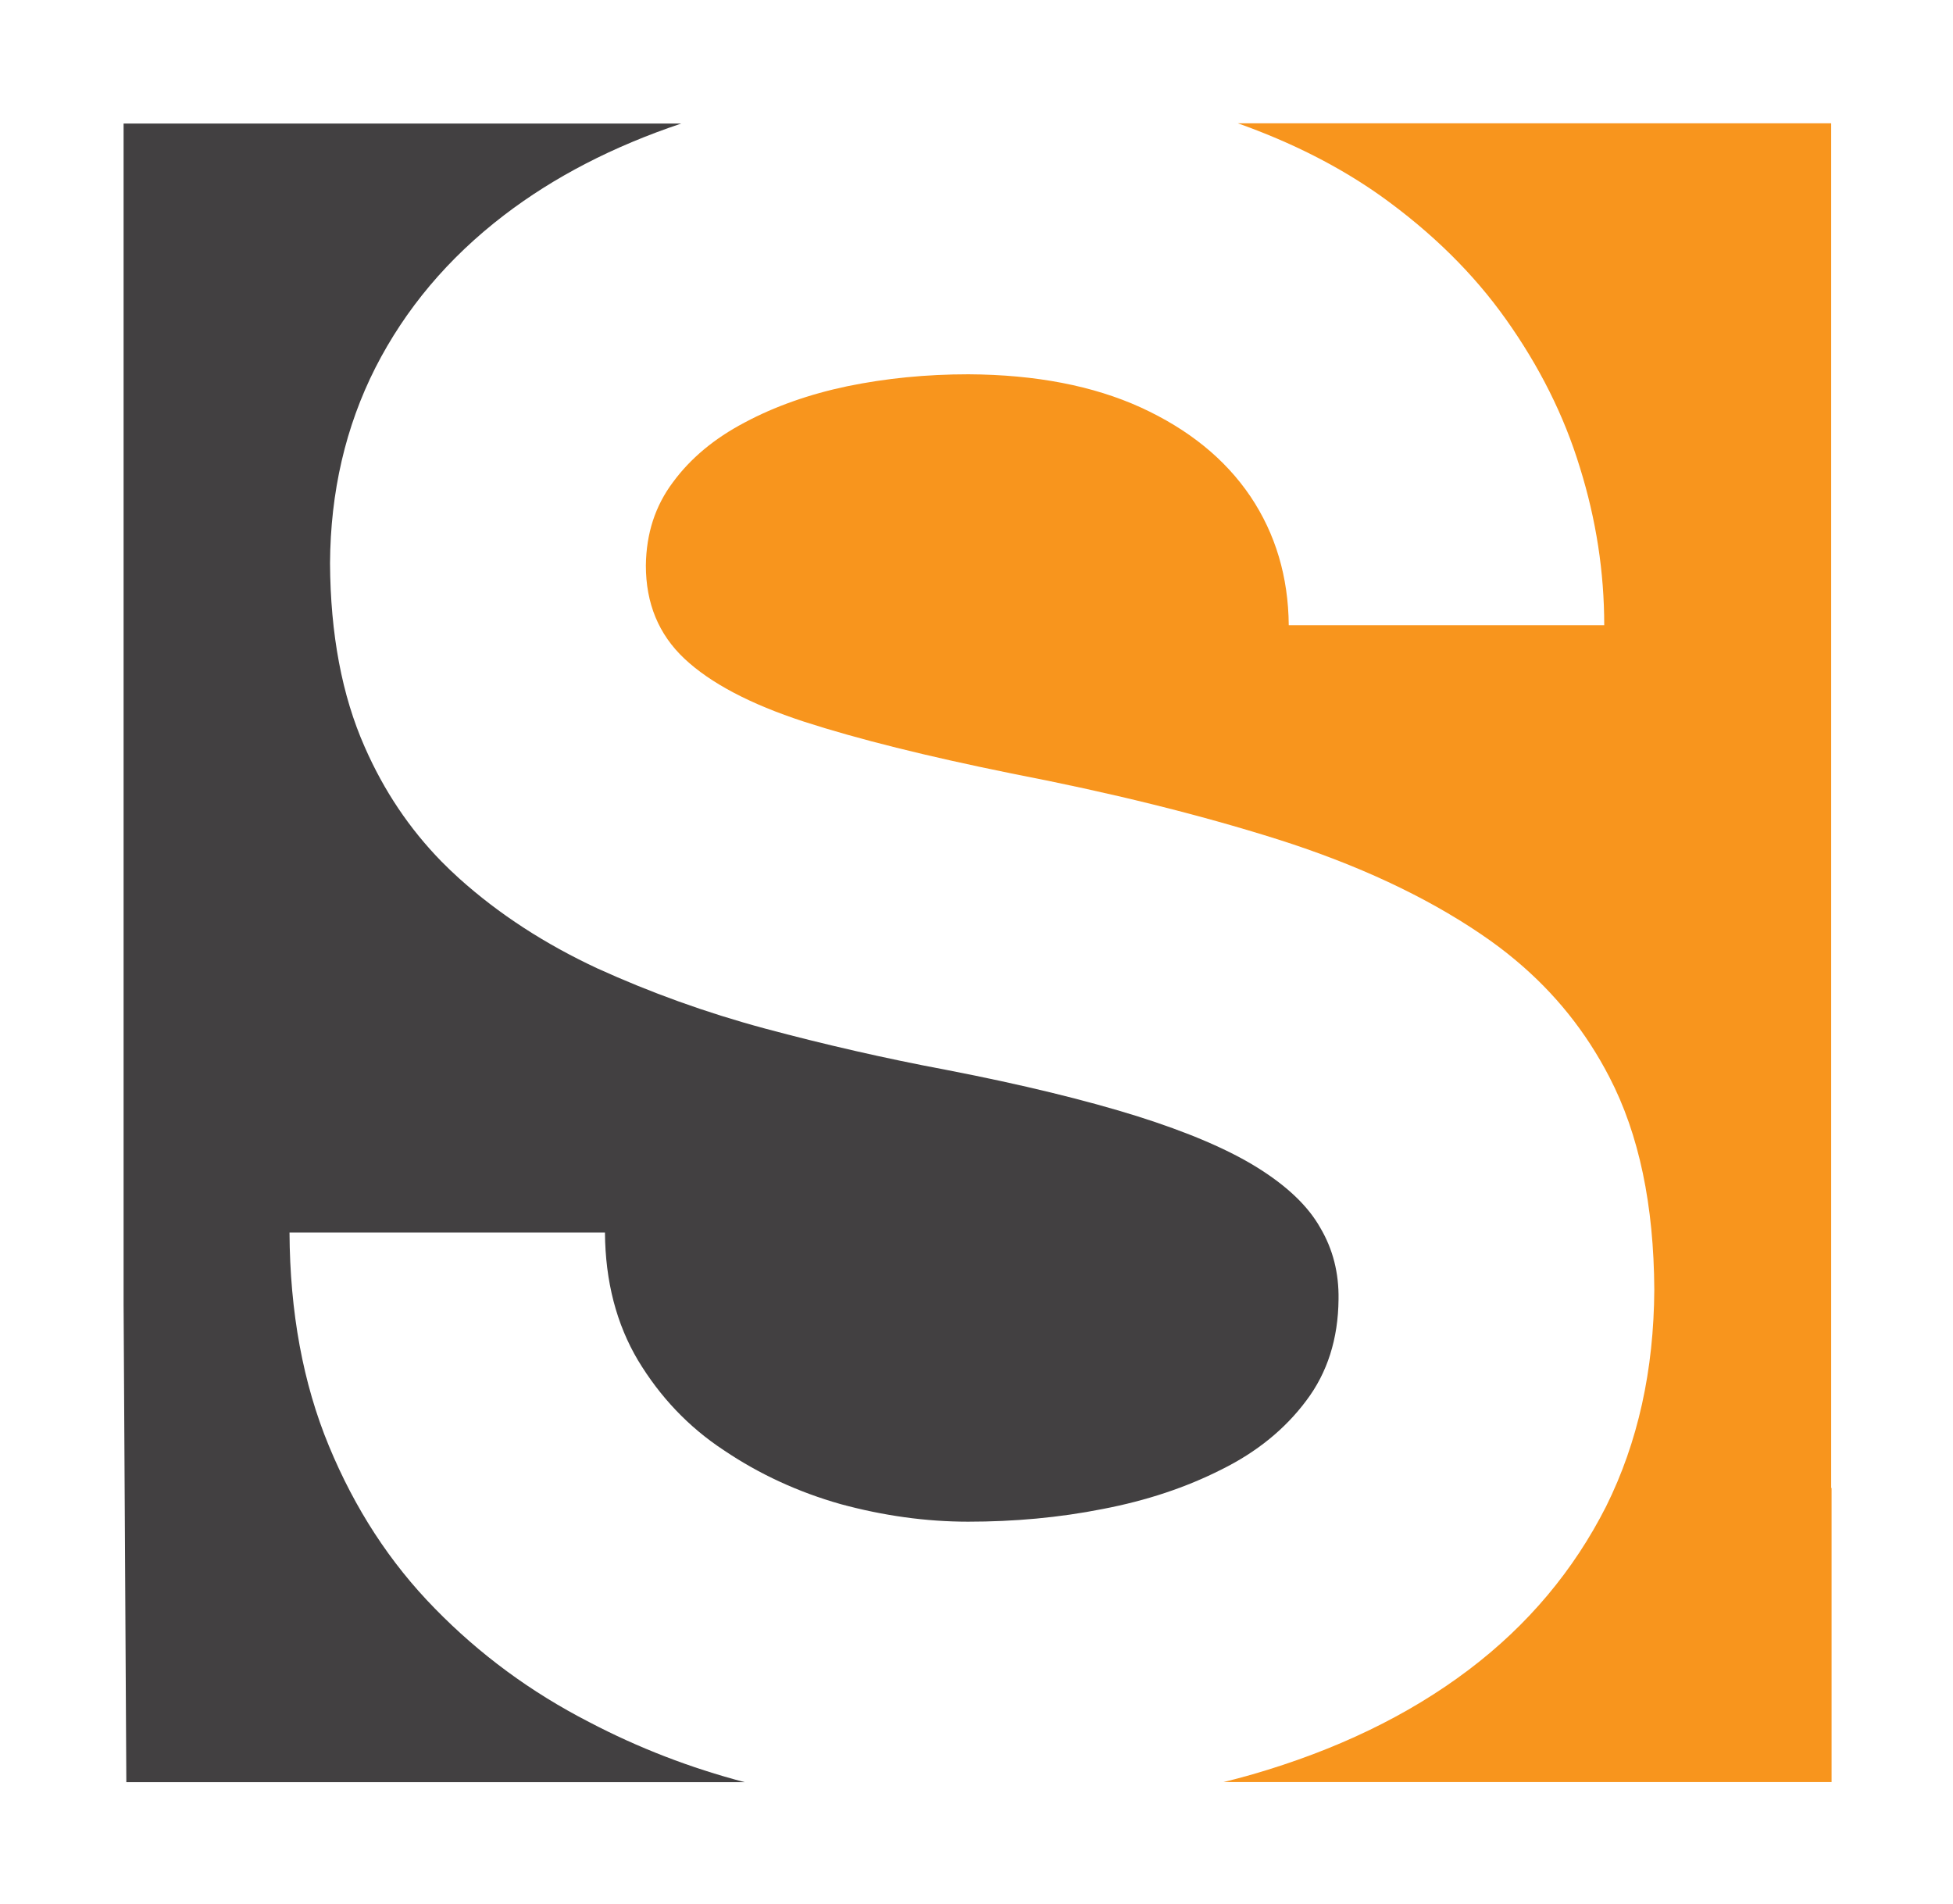
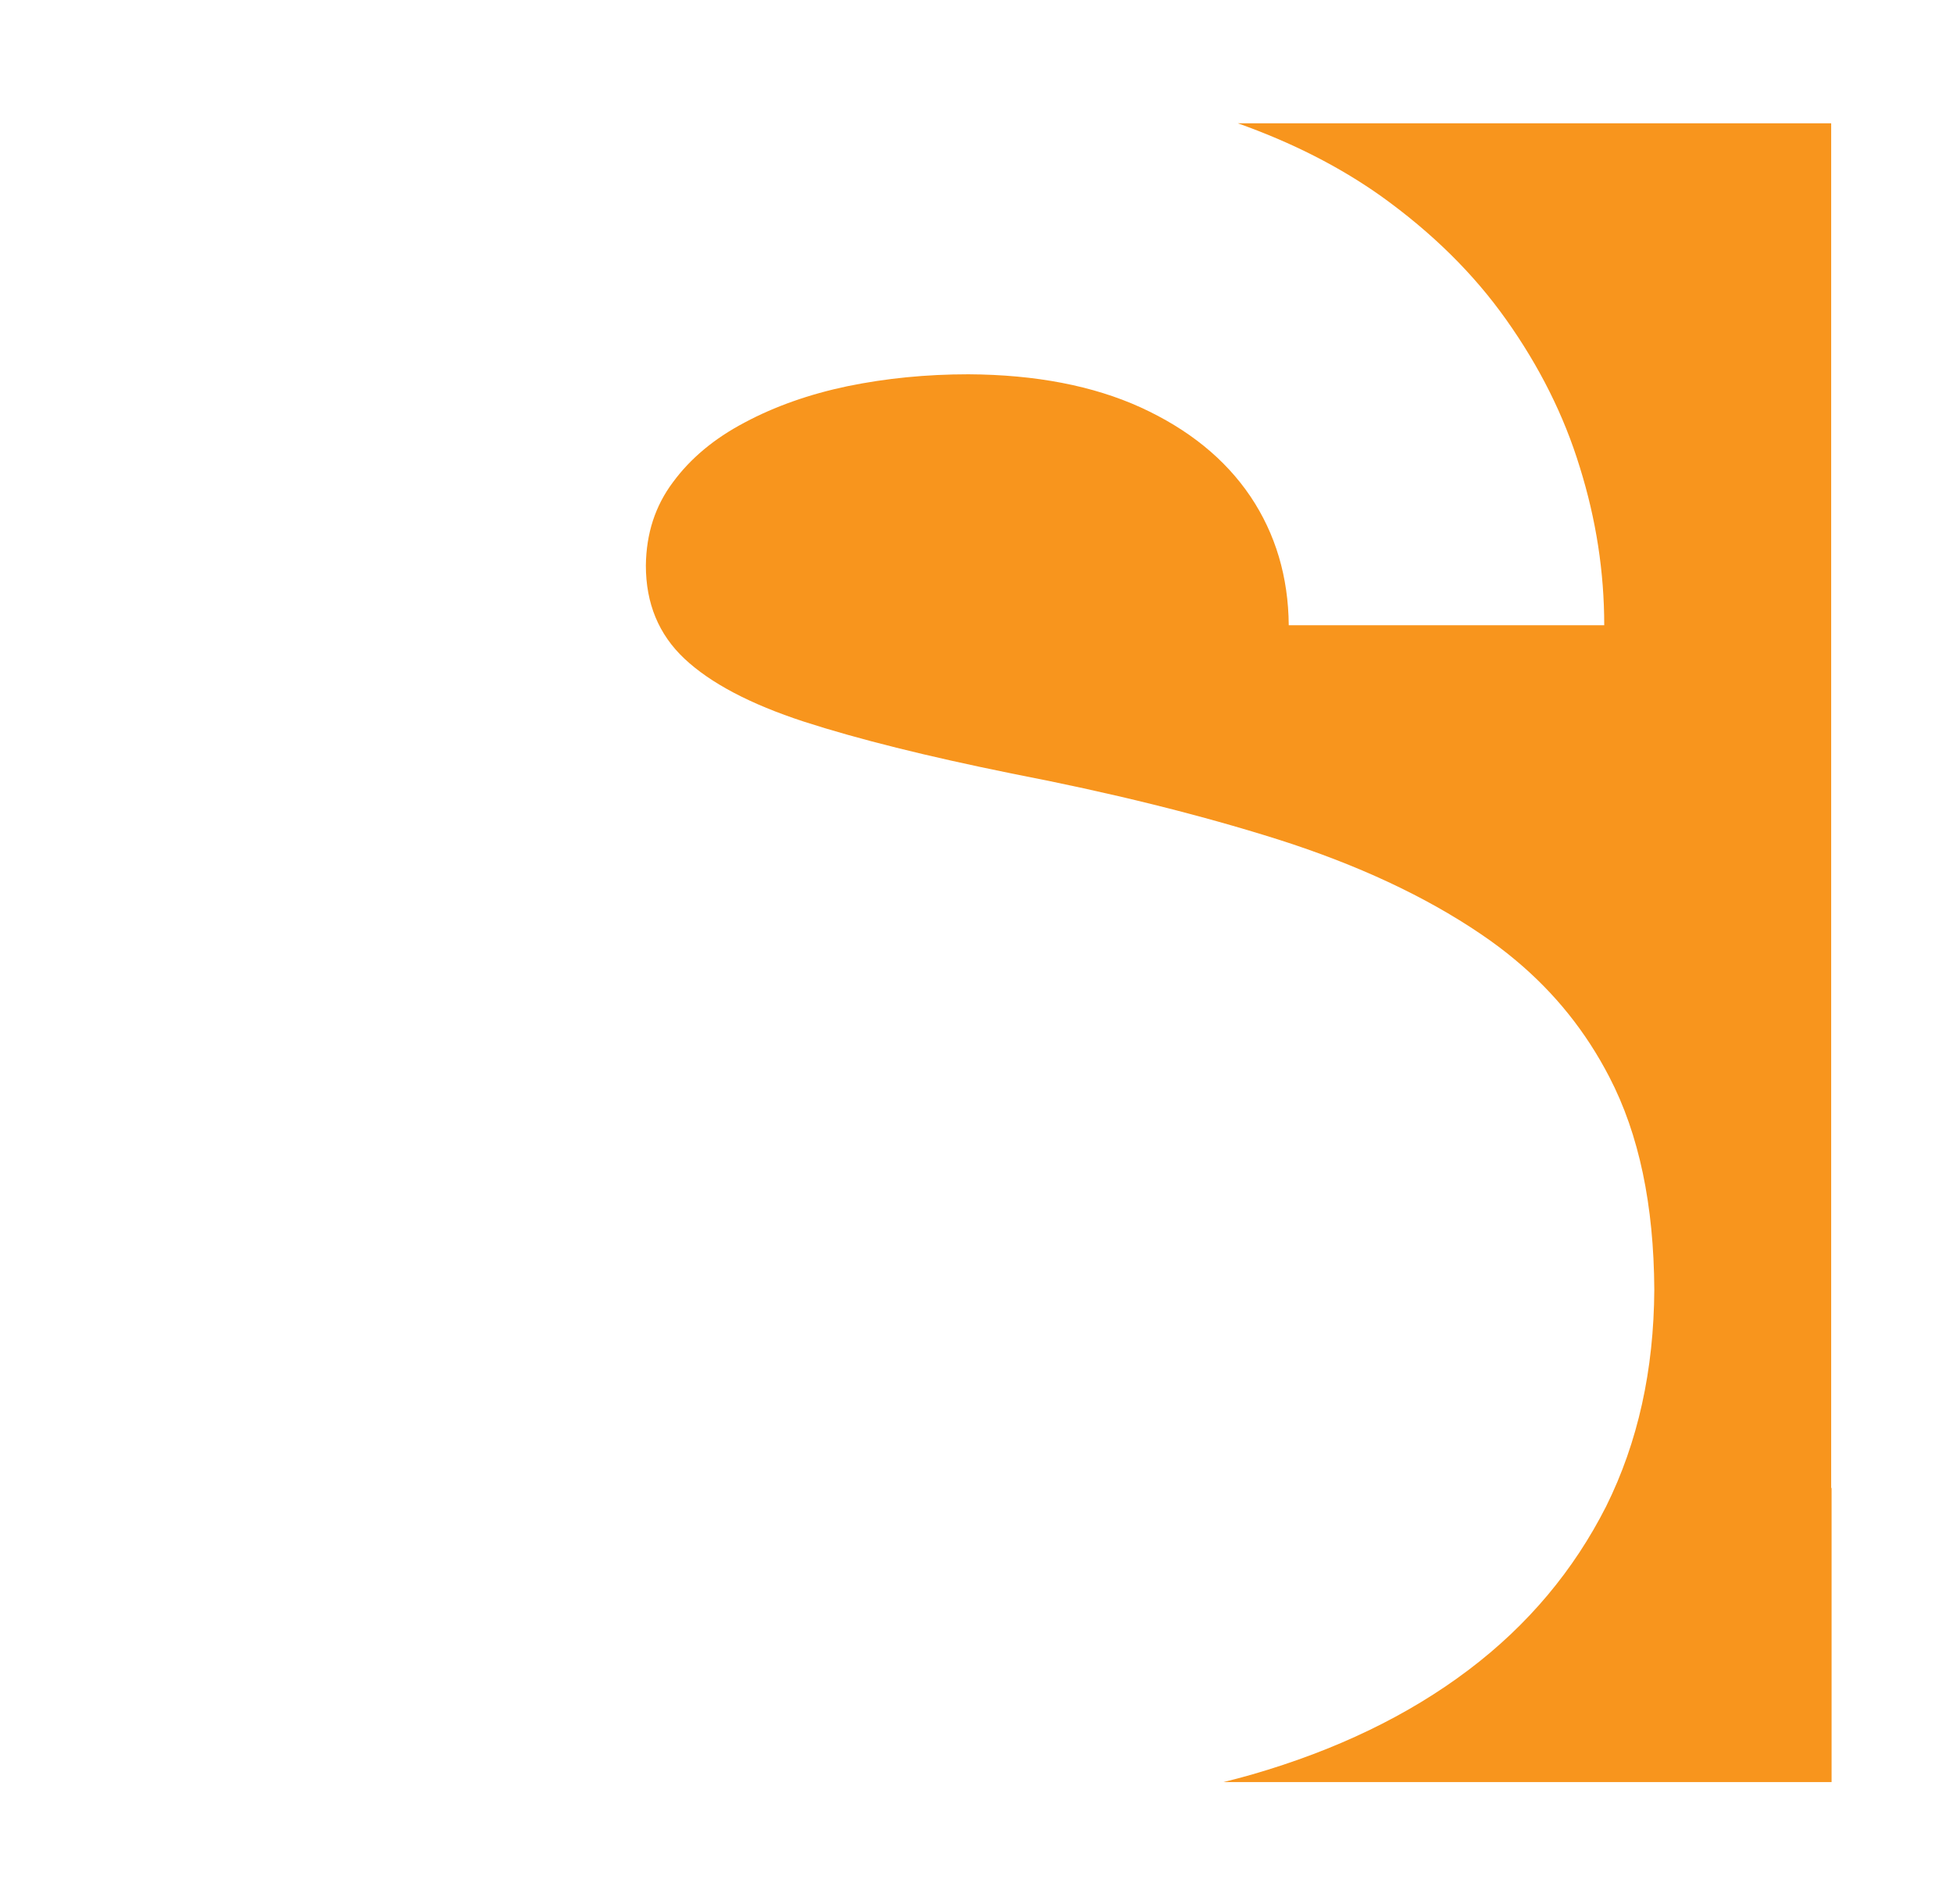
<svg xmlns="http://www.w3.org/2000/svg" xmlns:ns1="http://sodipodi.sourceforge.net/DTD/sodipodi-0.dtd" xmlns:ns2="http://www.inkscape.org/namespaces/inkscape" version="1.1" id="Layer_1" x="0px" y="0px" width="79.6" height="77.59" viewBox="0 0 79.6 77.59" enable-background="new 0 0 240 192" xml:space="preserve" ns1:docname="onset_favicon.svg" ns2:version="0.92.5 (2060ec1f9f, 2020-04-08)">
  <defs id="defs15" />
  <ns1:namedview id="namedview13" pagecolor="#ffffff" bordercolor="#666666" borderopacity="1.0" ns2:pageshadow="2" ns2:pageopacity="0.0" ns2:pagecheckerboard="0" showgrid="false" fit-margin-top="5" fit-margin-left="5" fit-margin-right="5" fit-margin-bottom="5" ns2:zoom="2.1489417" ns2:cx="203.99333" ns2:cy="-95.401992" ns2:window-width="2488" ns2:window-height="1376" ns2:window-x="72" ns2:window-y="27" ns2:window-maximized="1" ns2:current-layer="g836" showguides="true" ns2:guide-bbox="true">
    <ns1:guide position="5.112,29.213" orientation="1,0" id="guide818" ns2:locked="false" />
  </ns1:namedview>
  <g id="g10" transform="translate(-138.517,-66.073)">
    <g id="g836" transform="matrix(1.643,0,0,1.643,-30.492,-44.611)">
      <path d="m 148.302,104.275 h -0.01 v -10.492 0 -7.292 0 -8.774 0 -7.292 h -14.72 c 1.337,0.475 2.52,1.074 3.555,1.808 1.255,0.899 2.292,1.917 3.103,3.063 0.82,1.156 1.433,2.371 1.828,3.666 0.404,1.294 0.604,2.598 0.604,3.913 h -2.194 -5.632 c -0.01,-1.195 -0.326,-2.263 -0.948,-3.191 -0.633,-0.938 -1.542,-1.67 -2.728,-2.213 -1.176,-0.534 -2.599,-0.811 -4.269,-0.82 -1.047,0 -2.045,0.099 -3.004,0.296 -0.947,0.198 -1.808,0.504 -2.548,0.9 -0.752,0.395 -1.344,0.889 -1.779,1.481 -0.444,0.593 -0.662,1.275 -0.672,2.065 0,0.939 0.316,1.71 0.958,2.313 0.642,0.603 1.63,1.126 2.964,1.561 1.344,0.435 3.054,0.86 5.147,1.285 2.45,0.474 4.653,1.017 6.62,1.639 1.957,0.623 3.636,1.404 5.02,2.342 0.306,0.207 0.596,0.423 0.869,0.653 0.974,0.814 1.743,1.775 2.322,2.894 0.74,1.423 1.105,3.182 1.116,5.277 -0.011,1.996 -0.405,3.784 -1.195,5.375 -0.801,1.581 -1.938,2.944 -3.419,4.061 -1.492,1.126 -3.28,1.986 -5.365,2.589 -0.232,0.066 -0.469,0.129 -0.708,0.188 h 15.085 z" id="path2" ns2:connector-curvature="0" style="fill:#f8951d" ns1:nodetypes="cccccccccccccccccccccccsccccccccccccc" />
-       <path d="M 106,111.572 H 121.339 c -1.348,-0.353 -2.637,-0.85 -3.861,-1.492 -1.442,-0.74 -2.717,-1.68 -3.824,-2.815 -1.116,-1.137 -1.986,-2.479 -2.628,-4.031 -0.643,-1.551 -0.968,-3.319 -0.978,-5.296 h 3.771 4.054 c 0.009,1.215 0.286,2.272 0.82,3.171 0.543,0.899 1.245,1.65 2.134,2.233 0.879,0.593 1.848,1.038 2.895,1.334 1.057,0.287 2.114,0.435 3.161,0.435 1.137,0 2.253,-0.099 3.34,-0.315 1.087,-0.208 2.065,-0.534 2.944,-0.979 0.88,-0.435 1.581,-1.008 2.104,-1.709 0.523,-0.692 0.791,-1.532 0.8,-2.511 0.011,-0.651 -0.138,-1.244 -0.454,-1.778 -0.306,-0.543 -0.83,-1.037 -1.561,-1.492 -0.731,-0.455 -1.729,-0.879 -2.984,-1.275 -1.265,-0.395 -2.836,-0.78 -4.723,-1.146 -1.531,-0.287 -3.033,-0.632 -4.506,-1.027 -1.472,-0.396 -2.855,-0.899 -4.159,-1.492 -1.294,-0.603 -2.441,-1.344 -3.429,-2.233 -0.151,-0.136 -0.296,-0.275 -0.438,-0.419 -0.791,-0.81 -1.426,-1.75 -1.904,-2.841 -0.564,-1.274 -0.85,-2.796 -0.86,-4.555 0.01,-1.769 0.385,-3.389 1.126,-4.852 0.741,-1.452 1.798,-2.716 3.192,-3.783 1.239,-0.948 2.703,-1.706 4.396,-2.273 h -13.835 v 29.286 z" id="path4" ns2:connector-curvature="0" style="fill:#424041" ns1:nodetypes="cccccccccccscccccscccccccccccccc" />
    </g>
  </g>
</svg>